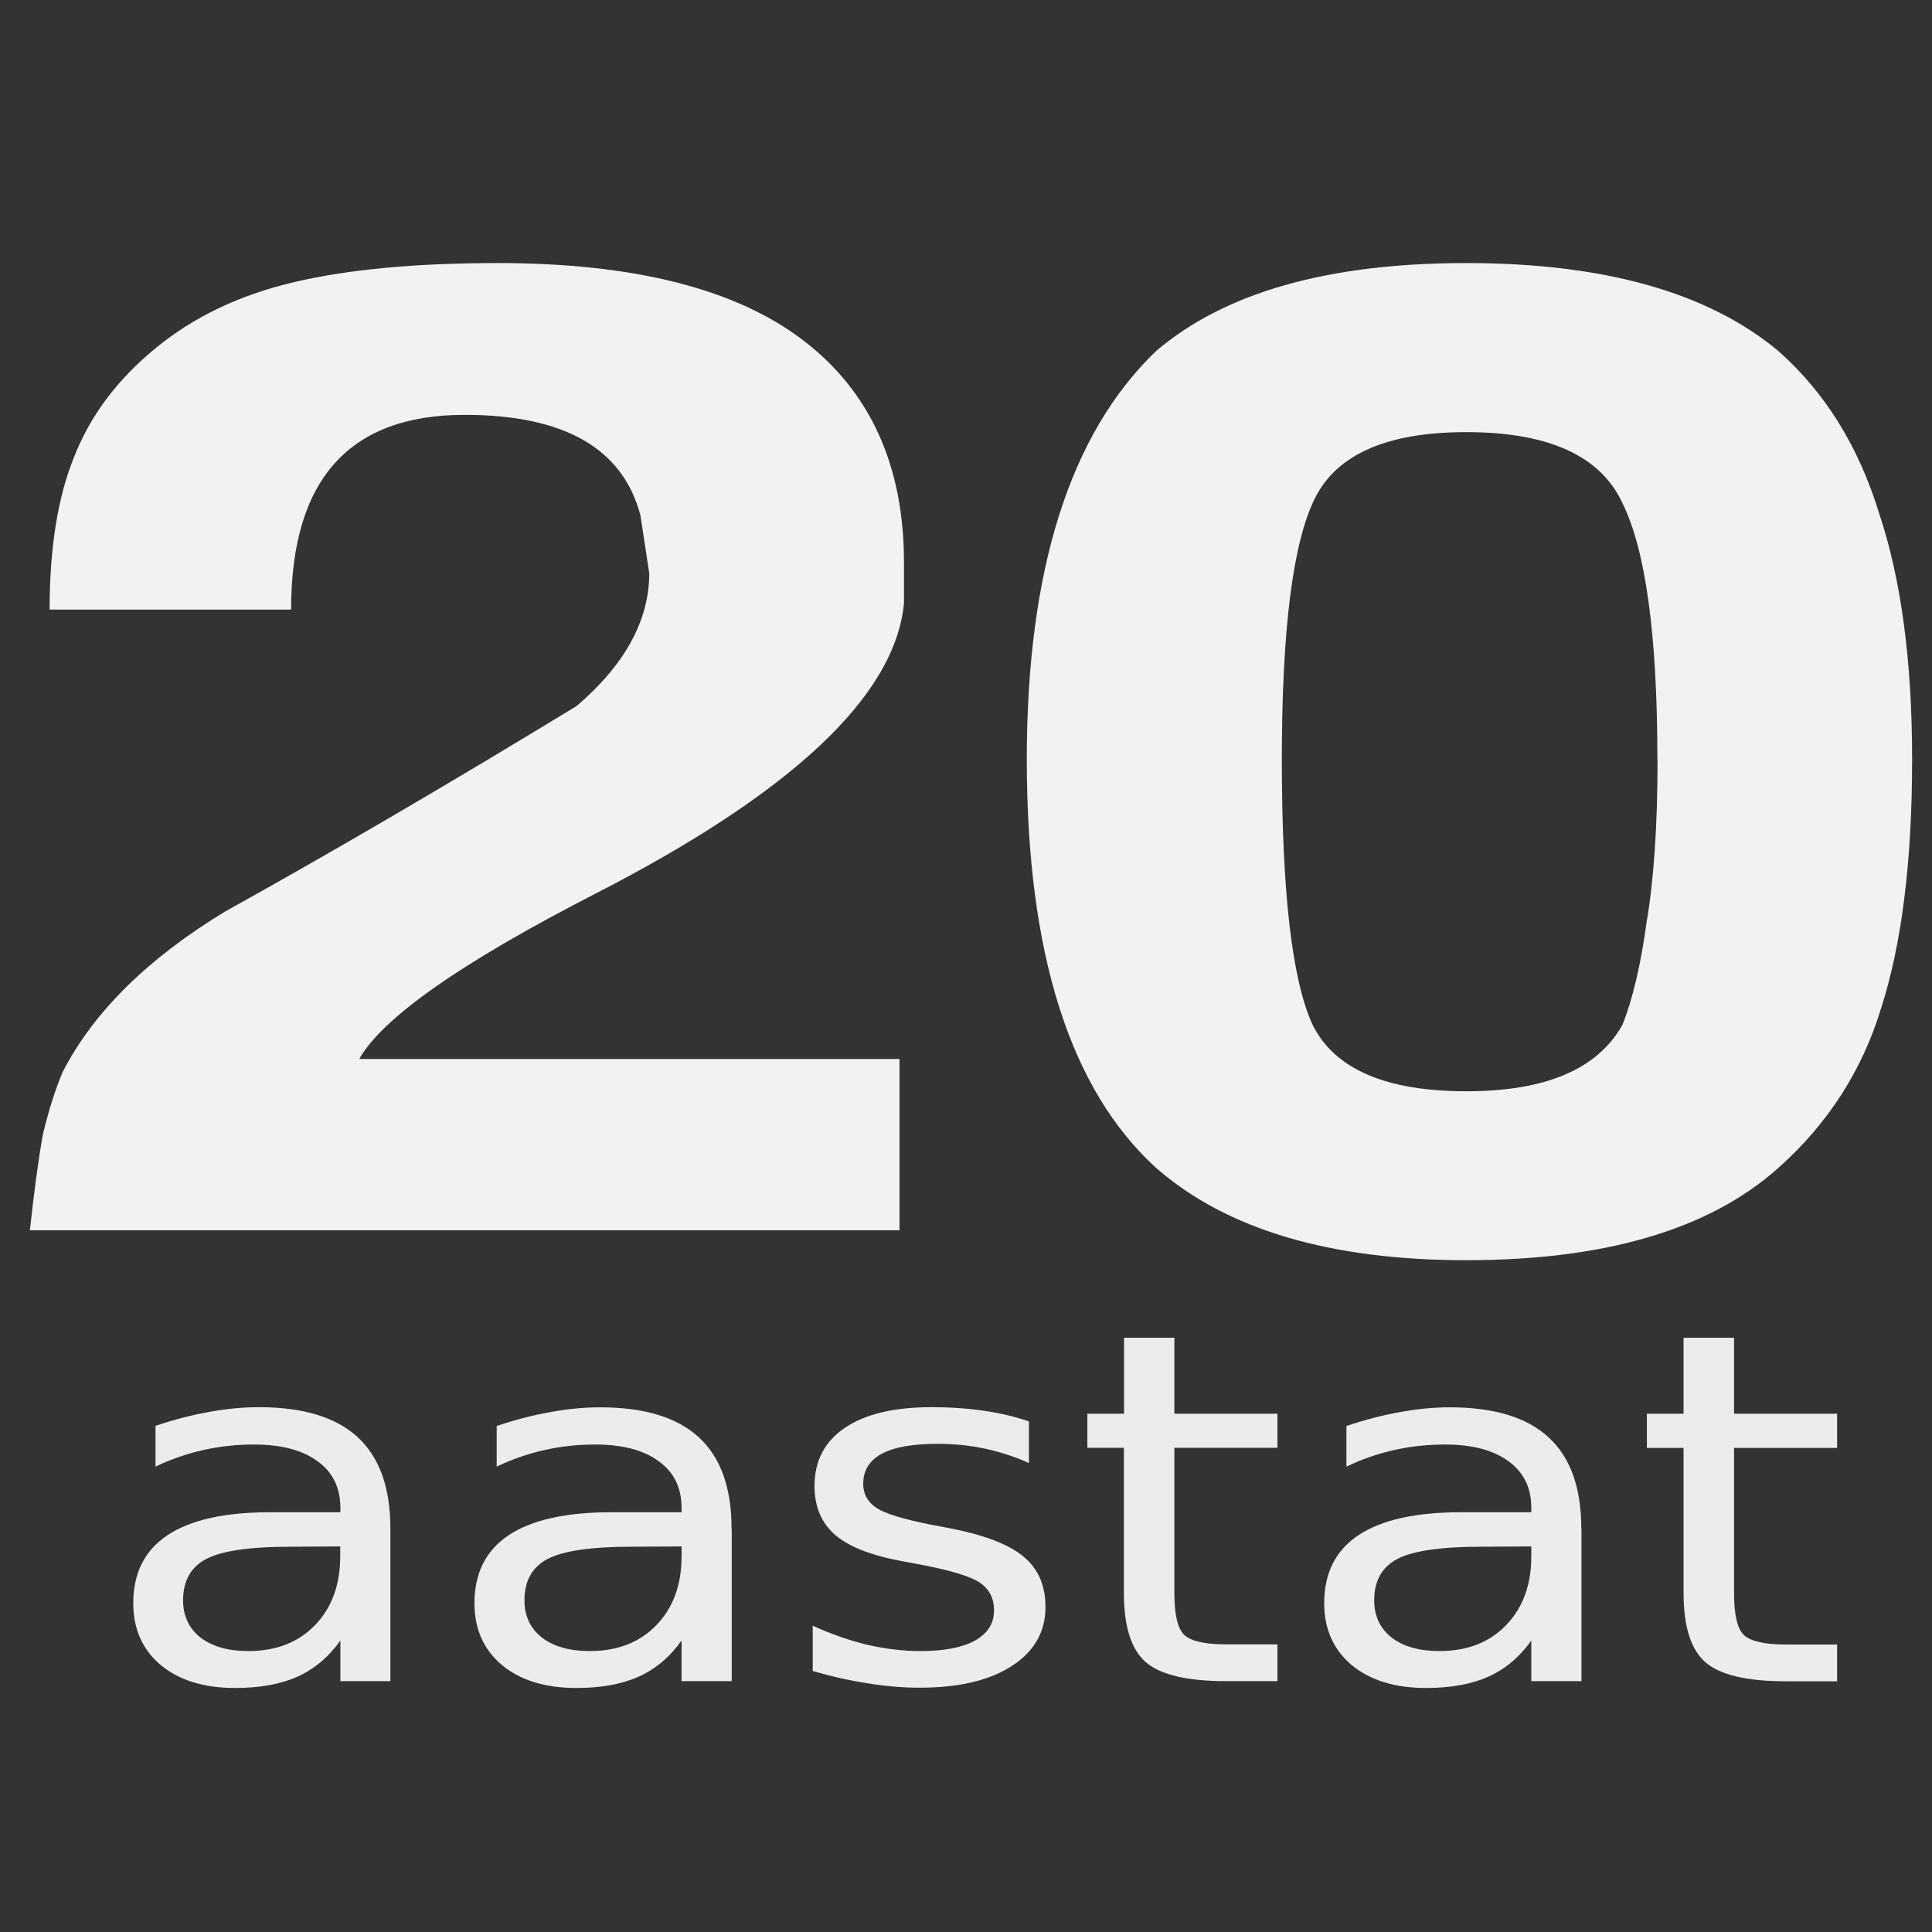
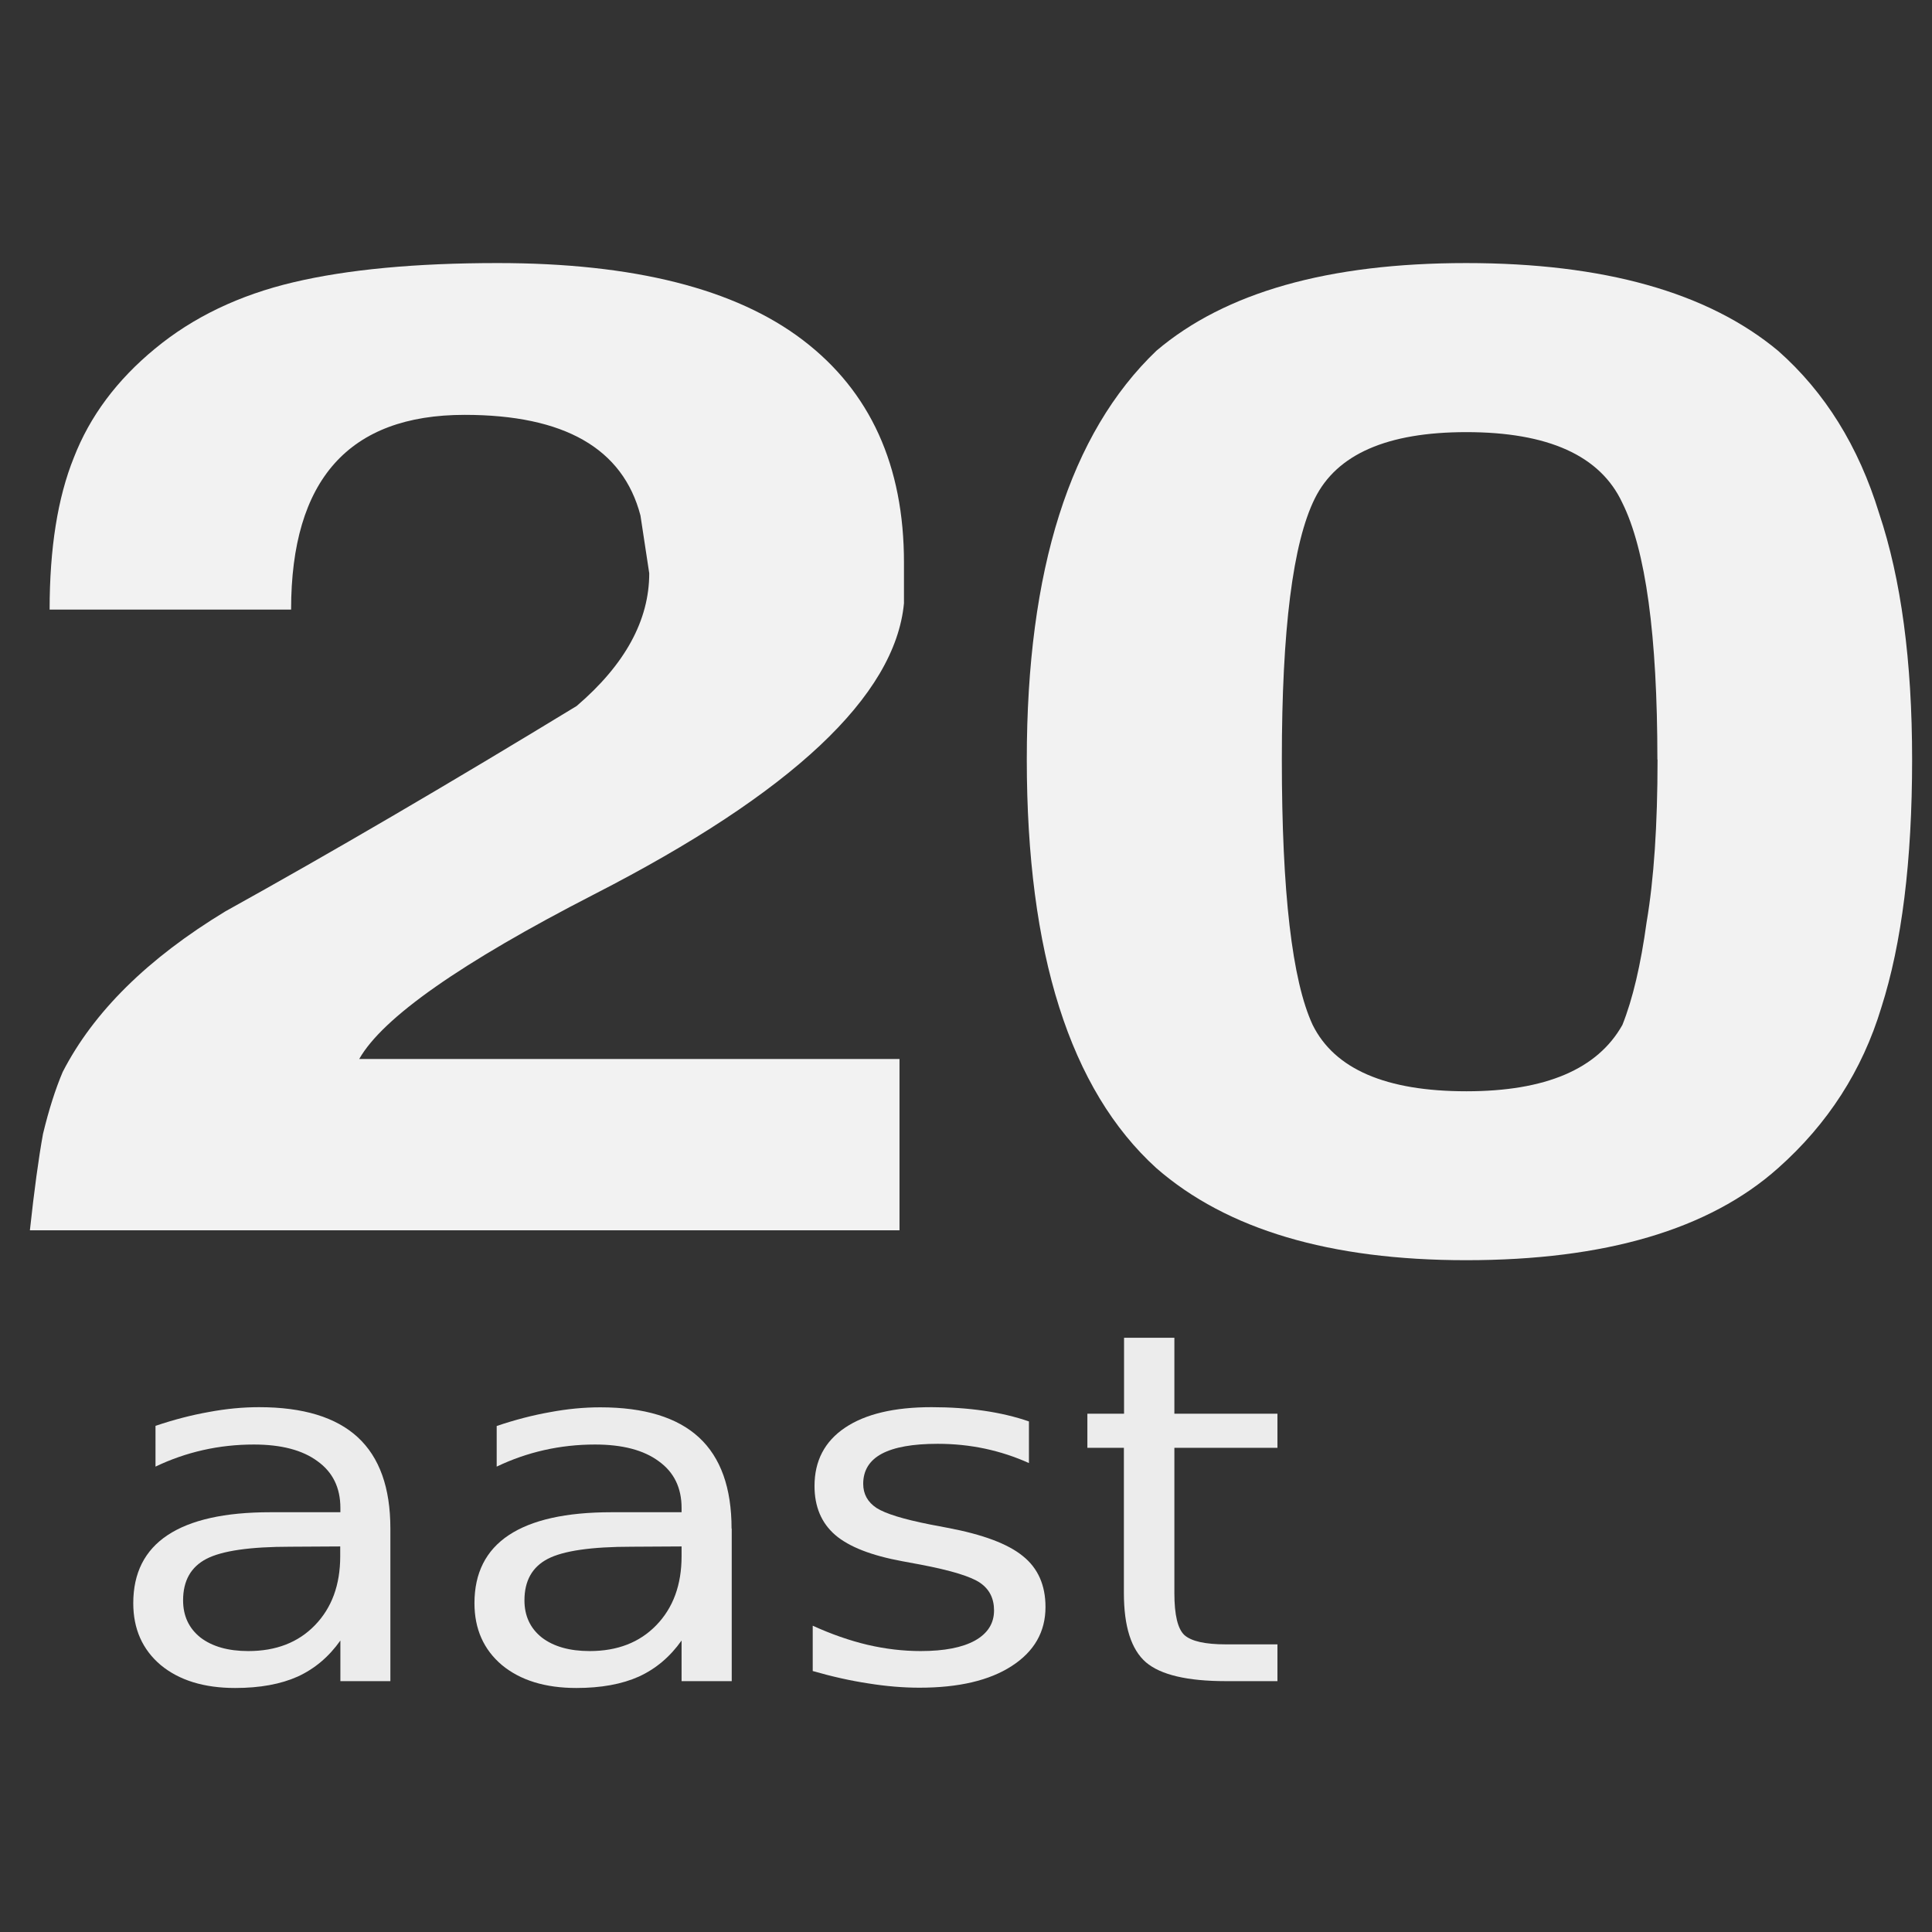
<svg xmlns="http://www.w3.org/2000/svg" xmlns:ns1="http://www.inkscape.org/namespaces/inkscape" xmlns:ns2="http://sodipodi.sourceforge.net/DTD/sodipodi-0.dtd" xmlns:xlink="http://www.w3.org/1999/xlink" width="48" height="48" viewBox="0 0 12.7 12.7" version="1.1" id="svg5" ns1:version="1.1.2 (0a00cf5339, 2022-02-04)" ns2:docname="20a.svg">
  <rect x="0" y="0" width="12.7" height="12.7" fill="#333333" stroke="none" />
  <ns2:namedview id="namedview7" pagecolor="#ffffff" bordercolor="#666666" borderopacity="1.0" ns1:pageshadow="2" ns1:pageopacity="0.0" ns1:pagecheckerboard="true" ns1:document-units="mm" showgrid="false" units="px" ns1:zoom="12.414927" ns1:cx="14.418127" ns1:cy="41.3615" ns1:window-width="3840" ns1:window-height="2092" ns1:window-x="1200" ns1:window-y="0" ns1:window-maximized="1" ns1:current-layer="text6788" />
  <defs id="defs2">
    <linearGradient id="linearGradient23488" ns1:swatch="solid">
      <stop style="stop-color:#ffffff;stop-opacity:1;" offset="0" id="stop23486" />
    </linearGradient>
    <linearGradient ns1:collect="always" xlink:href="#linearGradient23488" id="linearGradient23492" gradientUnits="userSpaceOnUse" x1="0.194" y1="5.072" x2="12.408" y2="5.072" />
  </defs>
  <g ns1:label="Layer 1" ns1:groupmode="layer" id="layer1">
    <g aria-label="20" transform="scale(1.013,0.987)" id="text6788" style="font-size:11.829px;line-height:1.25;font-family:Ramabhadra;-inkscape-font-specification:Ramabhadra;fill:#ffffff;stroke-width:0.296">
      <path d="M 5.866,4.018 Q 5.78,4.944 3.856,5.956 2.559,6.64 2.331,7.053 H 5.837 V 8.194 H 0.194 Q 0.236,7.795 0.279,7.552 0.336,7.31 0.407,7.139 0.707,6.54 1.462,6.07 2.488,5.486 3.742,4.702 4.213,4.288 4.213,3.818 L 4.156,3.433 Q 3.985,2.763 3.015,2.763 q -1.126,0 -1.126,1.297 H 0.322 q 0,-0.613 0.157,-1.012 Q 0.635,2.635 1.006,2.322 1.376,2.008 1.904,1.88 2.431,1.752 3.229,1.752 q 1.325,0 1.981,0.513 0.656,0.513 0.656,1.482 z" id="path24590" style="fill:#f2f2f2" />
      <path d="m 12.408,5.058 q 0,1.012 -0.2,1.653 -0.185,0.627 -0.67,1.069 -0.67,0.613 -2.024,0.613 -1.325,0 -2.01,-0.613 -0.841,-0.784 -0.841,-2.722 0,-1.896 0.841,-2.722 0.67,-0.584 2.01,-0.584 1.34,0 2.024,0.584 0.456,0.413 0.656,1.083 0.214,0.656 0.214,1.639 z m -1.653,0 q 0,-1.24 -0.228,-1.71 -0.214,-0.47 -1.012,-0.47 -0.77,0 -0.983,0.442 -0.214,0.442 -0.214,1.739 0,1.325 0.2,1.767 0.214,0.442 0.998,0.442 0.77,0 1.012,-0.442 0.1,-0.257 0.157,-0.684 0.071,-0.428 0.071,-1.083 z" id="path24592" style="fill:#f2f2f2" />
    </g>
    <g aria-label="aastat" transform="scale(1.067,0.937)" id="text11510" style="font-size:3.431px;line-height:1.25;font-family:Mukti;-inkscape-font-specification:Mukti;fill:#ececec;stroke-width:0.086">
      <path d="m 1.79,10.851 q -0.374,0 -0.518,0.085 -0.144,0.085 -0.144,0.291 0,0.164 0.107,0.261 0.109,0.095 0.295,0.095 0.256,0 0.41,-0.181 0.156,-0.183 0.156,-0.484 v -0.069 z m 0.615,-0.127 v 1.07 H 2.097 v -0.285 q -0.106,0.171 -0.263,0.253 -0.157,0.08 -0.385,0.08 -0.288,0 -0.459,-0.161 -0.169,-0.163 -0.169,-0.434 0,-0.317 0.211,-0.477 0.213,-0.161 0.633,-0.161 h 0.432 v -0.03 q 0,-0.213 -0.141,-0.328 -0.139,-0.117 -0.392,-0.117 -0.161,0 -0.313,0.039 -0.152,0.039 -0.293,0.116 V 10.003 Q 1.127,9.938 1.286,9.906 q 0.159,-0.034 0.31,-0.034 0.407,0 0.608,0.211 0.201,0.211 0.201,0.64 z" id="path23761" />
      <path d="m 3.893,10.851 q -0.374,0 -0.518,0.085 -0.144,0.085 -0.144,0.291 0,0.164 0.107,0.261 0.109,0.095 0.295,0.095 0.256,0 0.41,-0.181 0.156,-0.183 0.156,-0.484 v -0.069 z m 0.615,-0.127 v 1.07 H 4.199 v -0.285 q -0.106,0.171 -0.263,0.253 -0.157,0.08 -0.385,0.08 -0.288,0 -0.459,-0.161 -0.169,-0.163 -0.169,-0.434 0,-0.317 0.211,-0.477 0.213,-0.161 0.633,-0.161 h 0.432 v -0.03 q 0,-0.213 -0.141,-0.328 -0.139,-0.117 -0.392,-0.117 -0.161,0 -0.313,0.039 -0.152,0.039 -0.293,0.116 v -0.285 q 0.169,-0.065 0.328,-0.097 0.159,-0.034 0.31,-0.034 0.407,0 0.608,0.211 0.201,0.211 0.201,0.64 z" id="path23763" />
      <path d="m 6.339,9.973 v 0.291 q -0.131,-0.067 -0.271,-0.101 -0.141,-0.034 -0.291,-0.034 -0.23,0 -0.345,0.07 -0.114,0.07 -0.114,0.211 0,0.107 0.082,0.169 0.082,0.06 0.33,0.116 l 0.106,0.023 q 0.328,0.07 0.466,0.199 0.139,0.127 0.139,0.357 0,0.261 -0.208,0.414 -0.206,0.152 -0.568,0.152 -0.151,0 -0.315,-0.03 -0.163,-0.028 -0.343,-0.087 v -0.318 q 0.171,0.089 0.337,0.134 0.166,0.044 0.328,0.044 0.218,0 0.335,-0.074 0.117,-0.075 0.117,-0.211 0,-0.126 -0.085,-0.193 -0.084,-0.067 -0.37,-0.129 L 5.56,10.953 Q 5.273,10.893 5.146,10.769 5.018,10.643 5.018,10.425 q 0,-0.265 0.188,-0.409 0.188,-0.144 0.533,-0.144 0.171,0 0.322,0.025 0.151,0.025 0.278,0.075 z" id="path23765" />
      <path d="M 7.235,9.385 V 9.918 H 7.87 V 10.157 H 7.235 v 1.019 q 0,0.23 0.062,0.295 0.064,0.065 0.256,0.065 h 0.317 v 0.258 H 7.553 q -0.357,0 -0.493,-0.132 -0.136,-0.134 -0.136,-0.486 v -1.019 H 6.699 V 9.918 H 6.925 V 9.385 Z" id="path23767" />
-       <path d="m 9.128,10.851 q -0.374,0 -0.518,0.085 -0.144,0.085 -0.144,0.291 0,0.164 0.107,0.261 0.109,0.095 0.295,0.095 0.256,0 0.41,-0.181 0.156,-0.183 0.156,-0.484 v -0.069 z m 0.615,-0.127 v 1.07 H 9.434 v -0.285 q -0.106,0.171 -0.263,0.253 -0.157,0.08 -0.385,0.08 -0.288,0 -0.459,-0.161 -0.169,-0.163 -0.169,-0.434 0,-0.317 0.211,-0.477 0.213,-0.161 0.633,-0.161 h 0.432 v -0.03 q 0,-0.213 -0.141,-0.328 -0.139,-0.117 -0.392,-0.117 -0.161,0 -0.313,0.039 -0.152,0.039 -0.293,0.116 v -0.285 q 0.169,-0.065 0.328,-0.097 0.159,-0.034 0.31,-0.034 0.407,0 0.608,0.211 0.201,0.211 0.201,0.64 z" id="path23769" />
-       <path d="m 10.683,9.385 v 0.533 h 0.635 v 0.24 h -0.635 v 1.019 q 0,0.23 0.062,0.295 0.064,0.065 0.256,0.065 h 0.317 v 0.258 h -0.317 q -0.357,0 -0.493,-0.132 -0.136,-0.134 -0.136,-0.486 v -1.019 H 10.146 V 9.918 h 0.226 V 9.385 Z" id="path23771" />
    </g>
  </g>
</svg>